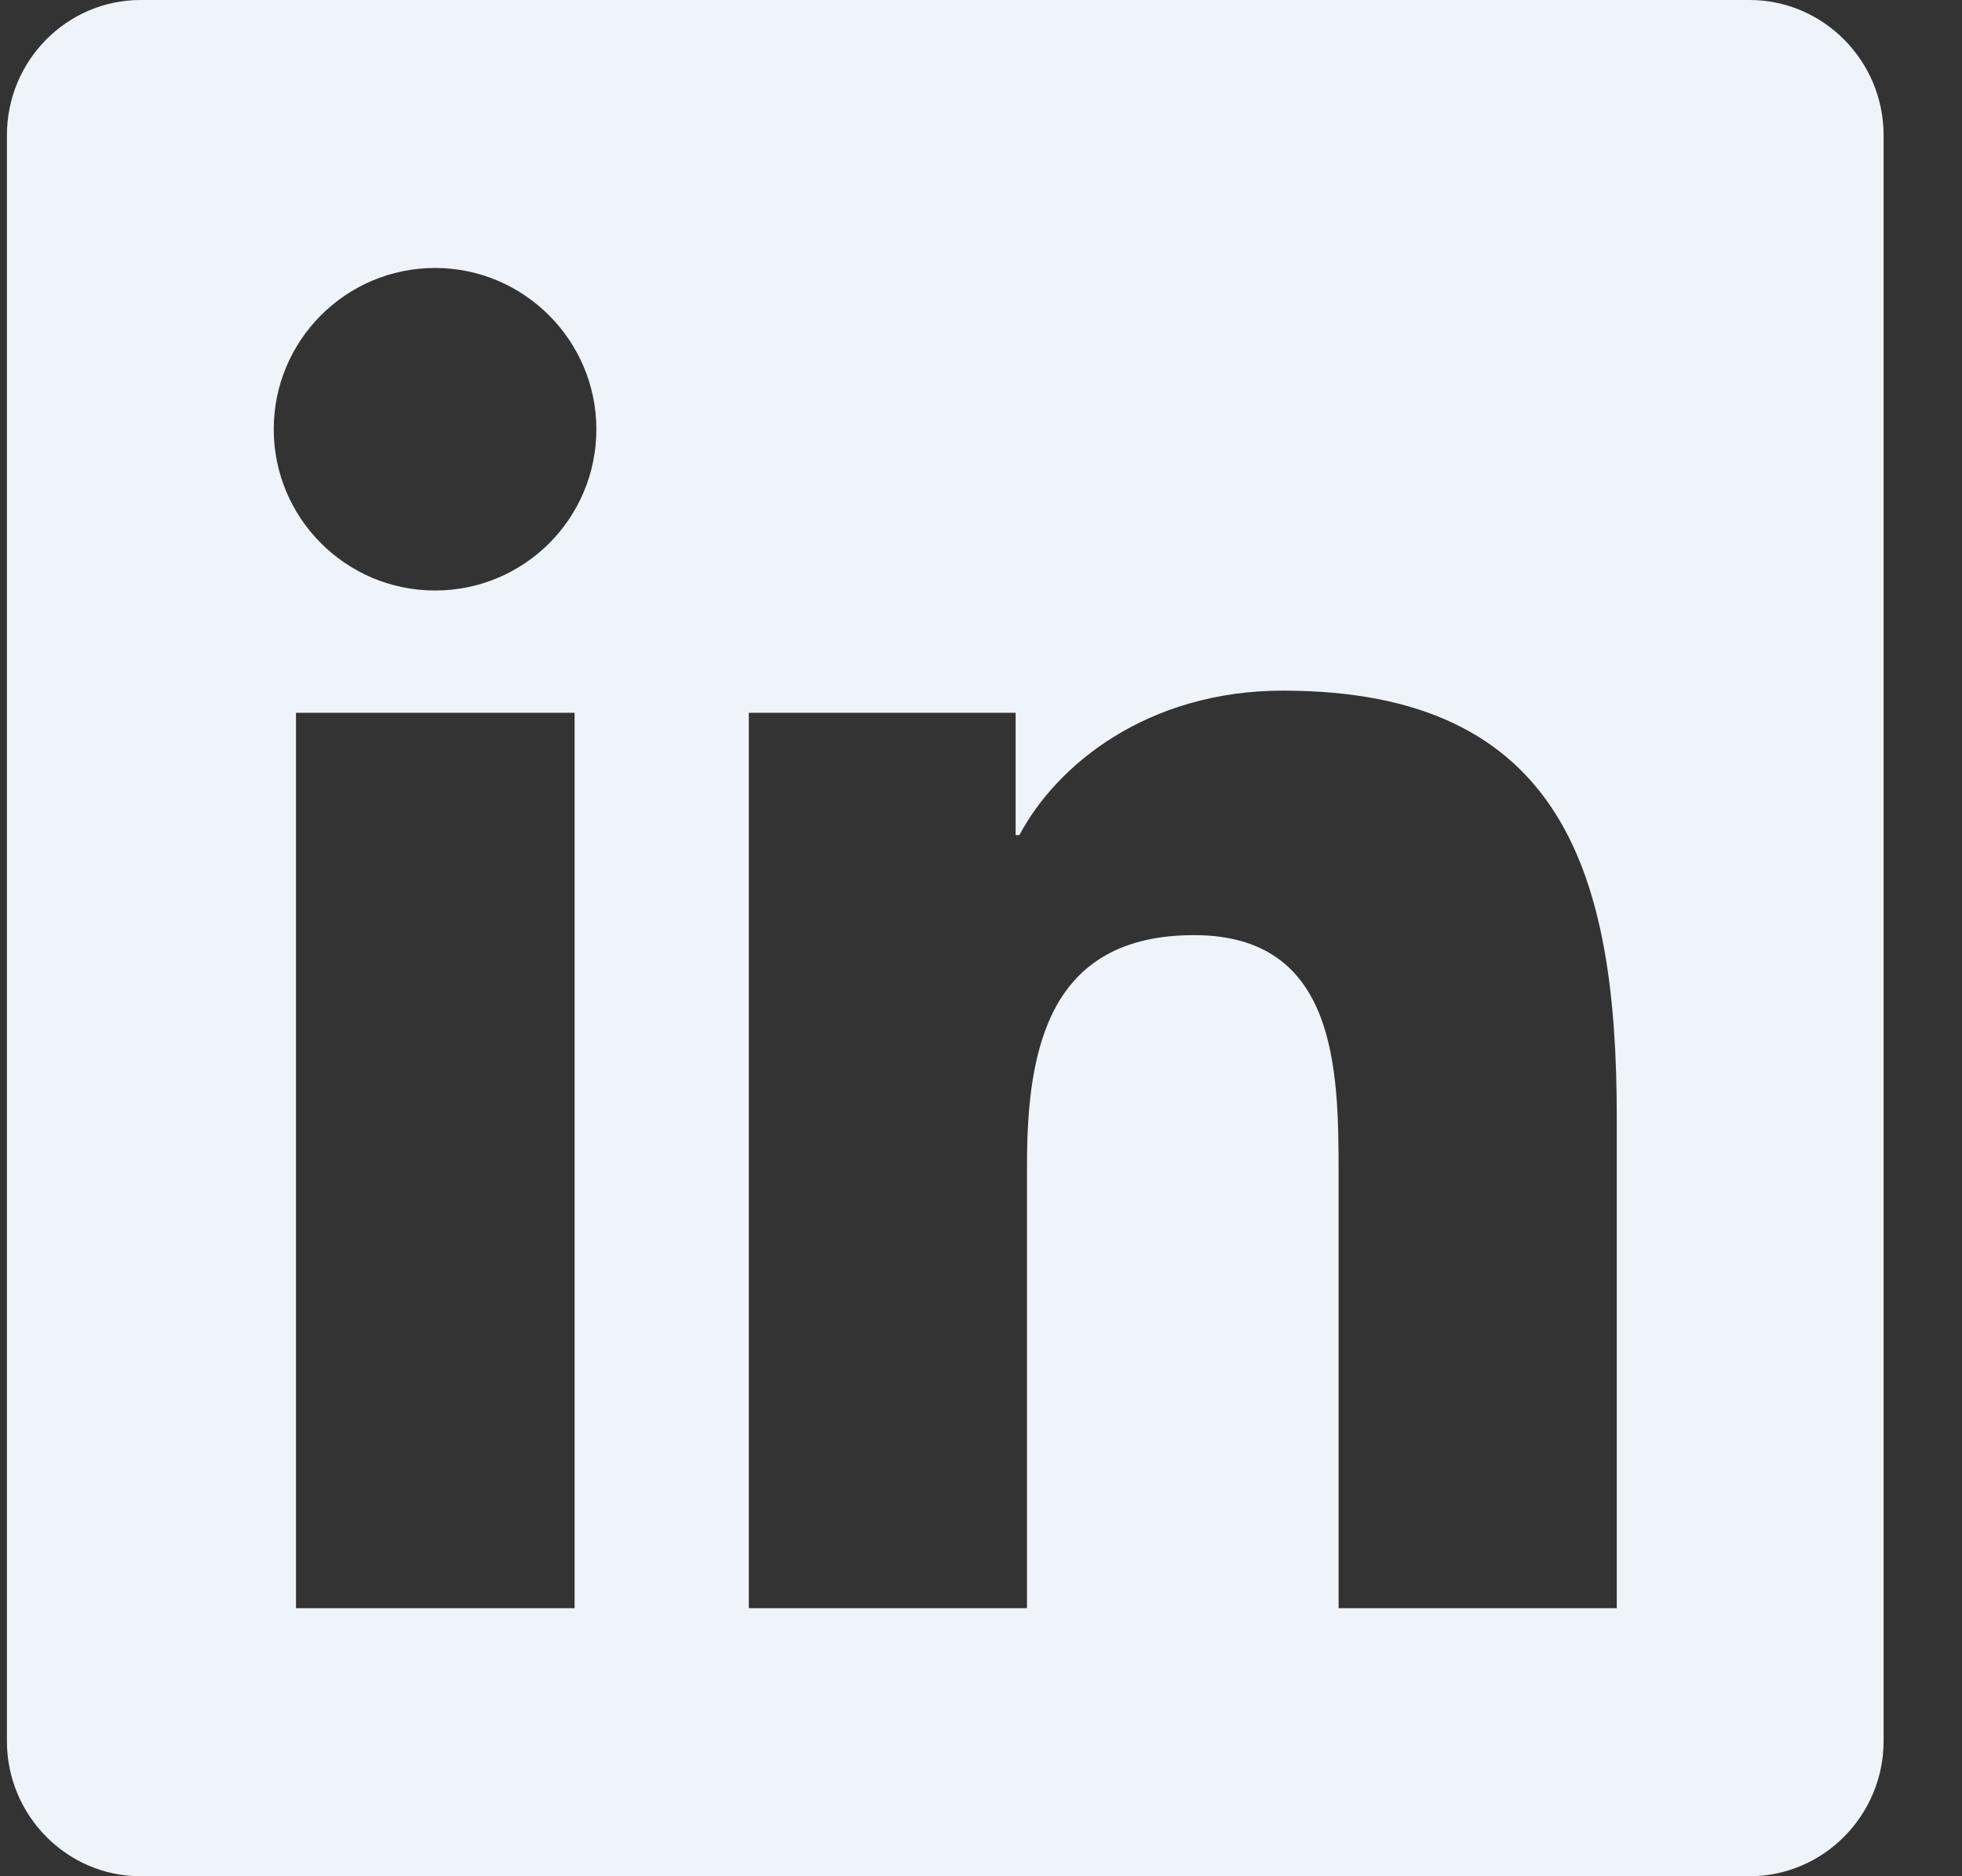
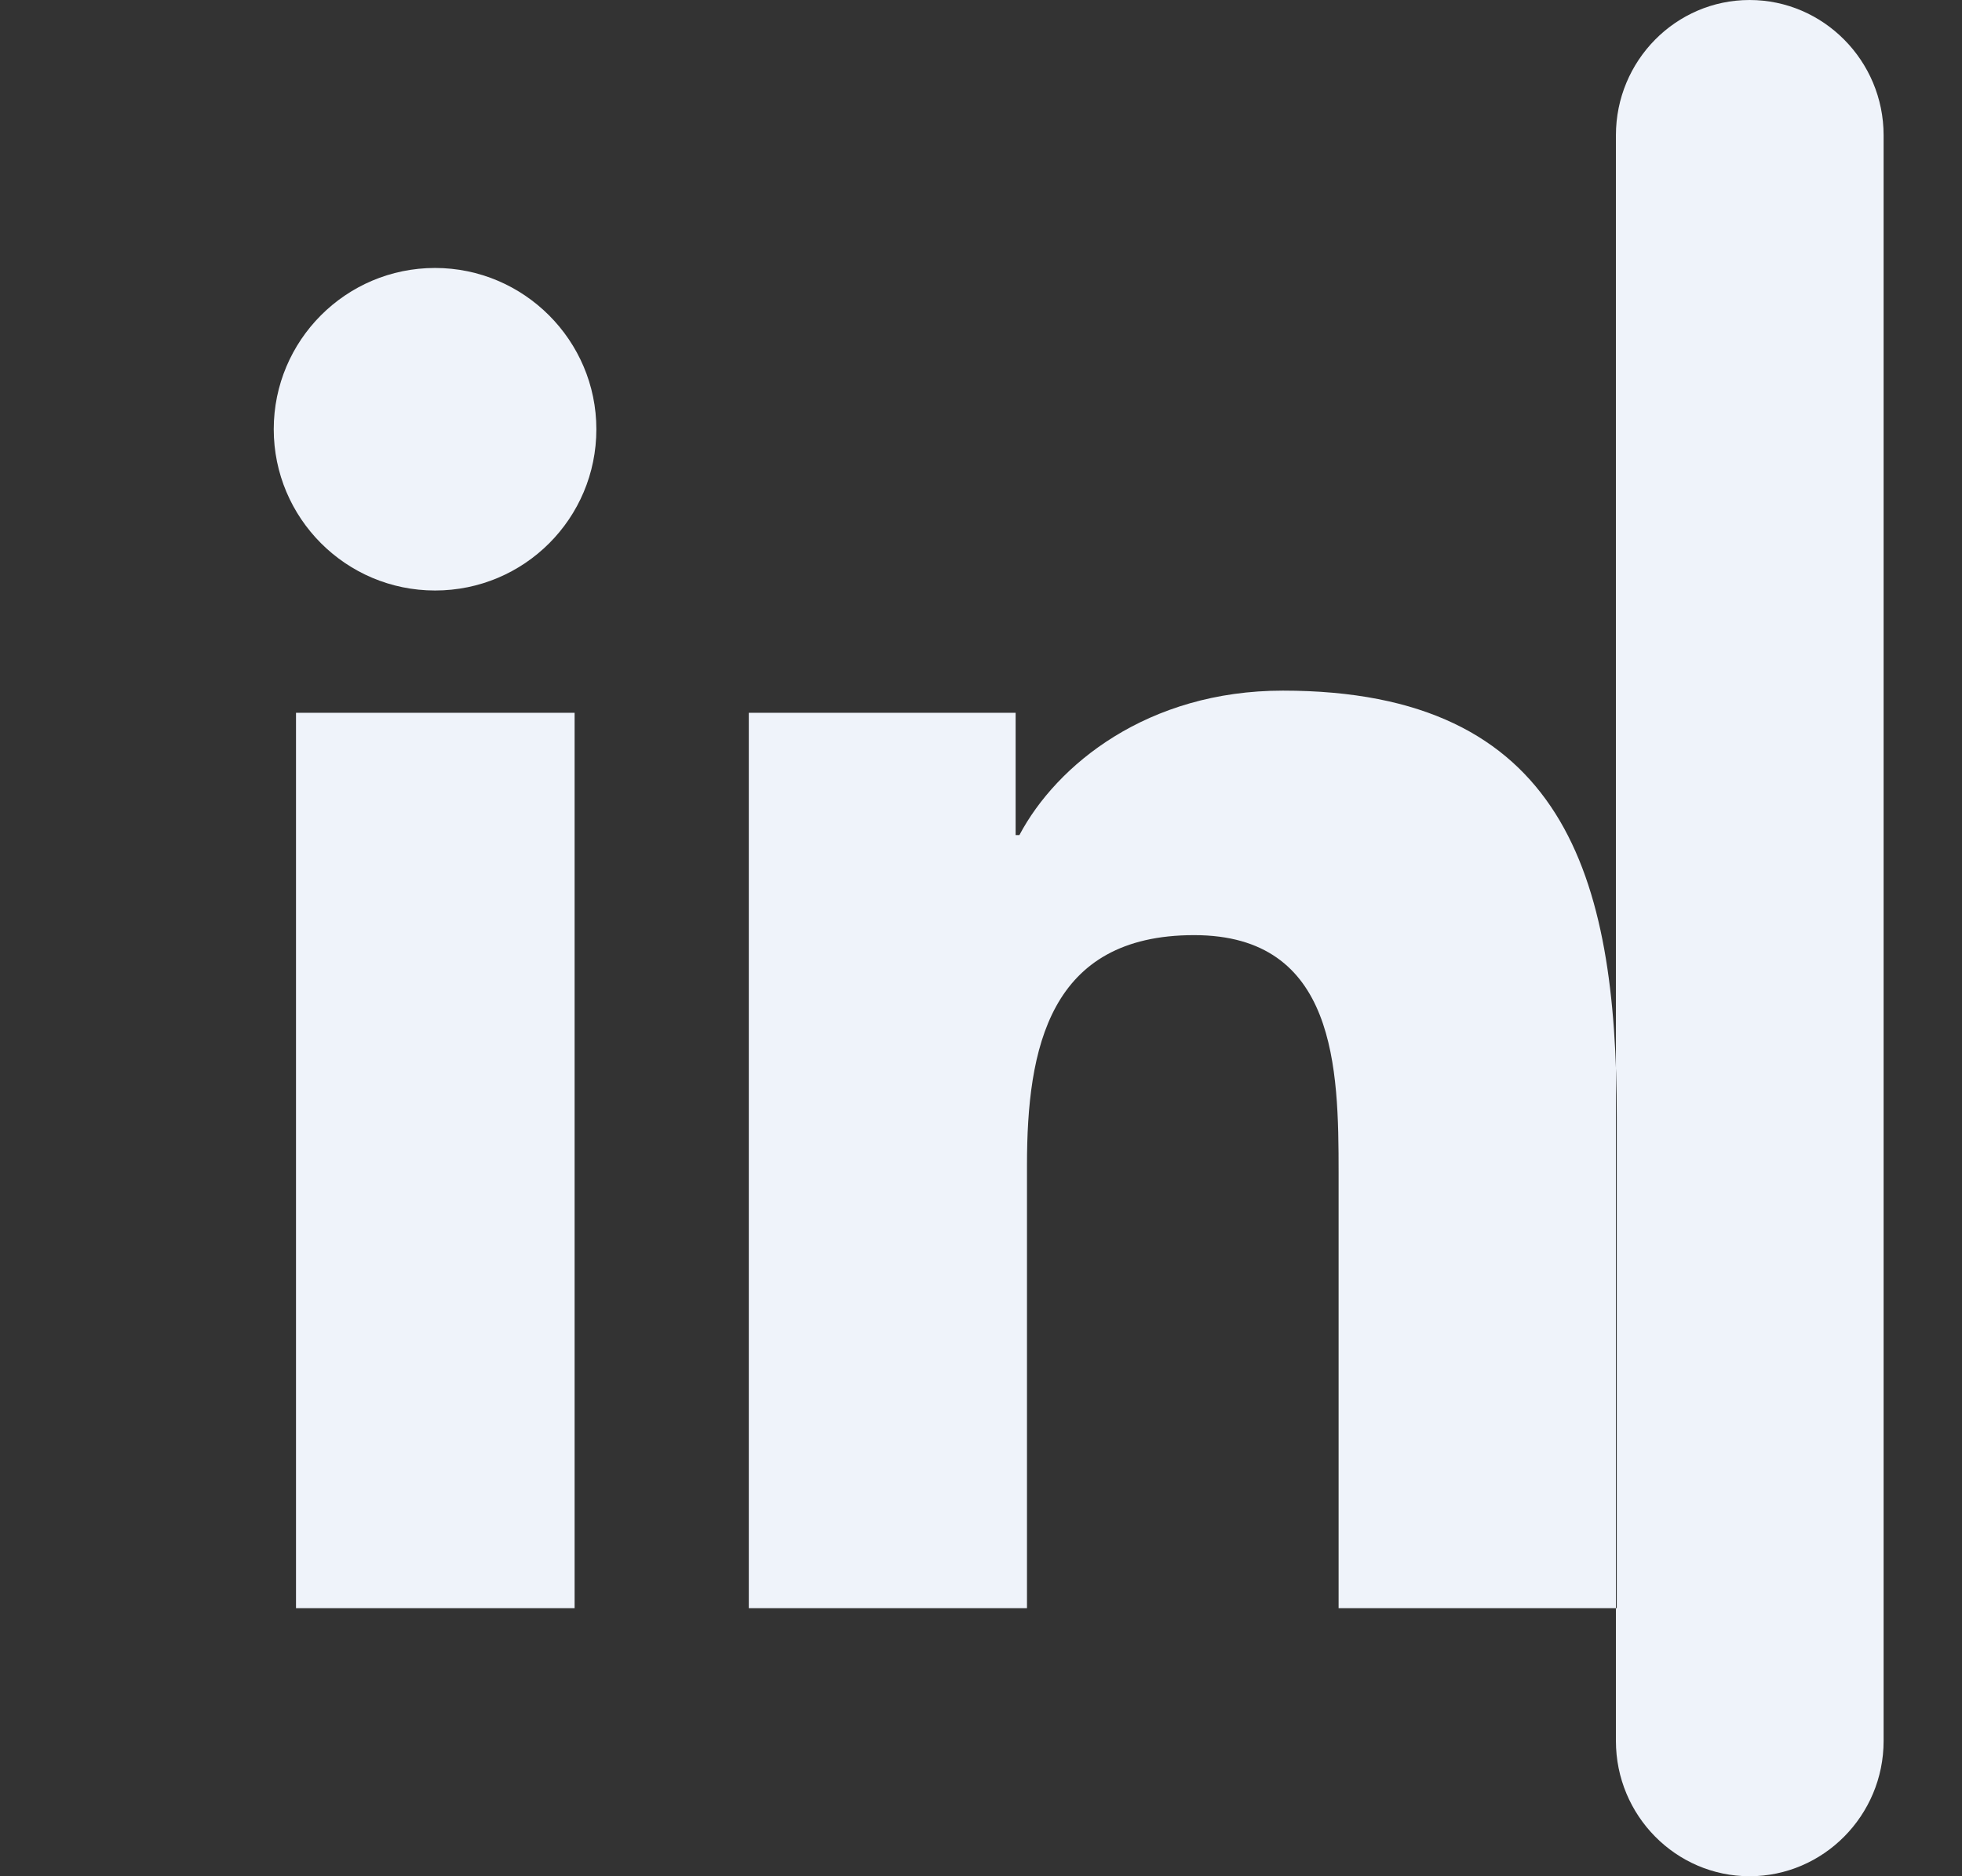
<svg xmlns="http://www.w3.org/2000/svg" fill="none" height="22" viewBox="0 0 23 22" width="23">
  <rect x="0" y="0" width="23" height="22" fill="#333333" stroke="none" />
-   <path clip-rule="evenodd" d="m1.648 0h18.862c.864 0 1.571.712 1.571 1.586v18.828c0 .874-.707 1.586-1.571 1.586h-18.862c-.864 0-1.567-.712-1.567-1.586v-18.828c0-.874.702-1.586 1.567-1.586zm1.822 18.857h3.261.005v-10.499h-3.266zm1.63-11.933c-1.046 0-1.891-.85-1.891-1.891s.845-1.891 1.891-1.891c1.041 0 1.891.85 1.891 1.891 0 1.046-.845 1.891-1.891 1.891zm10.592 11.933h3.261v-5.755c0-2.829-.614-5.004-3.914-5.004-1.586 0-2.652.869-3.089 1.694h-.044v-1.434h-3.128v10.499h3.261v-5.196c0-1.37.26-2.696 1.959-2.696 1.67 0 1.694 1.567 1.694 2.784z" fill="#eff3fa" fill-rule="evenodd" />
+   <path clip-rule="evenodd" d="m1.648 0h18.862c.864 0 1.571.712 1.571 1.586v18.828c0 .874-.707 1.586-1.571 1.586c-.864 0-1.567-.712-1.567-1.586v-18.828c0-.874.702-1.586 1.567-1.586zm1.822 18.857h3.261.005v-10.499h-3.266zm1.63-11.933c-1.046 0-1.891-.85-1.891-1.891s.845-1.891 1.891-1.891c1.041 0 1.891.85 1.891 1.891 0 1.046-.845 1.891-1.891 1.891zm10.592 11.933h3.261v-5.755c0-2.829-.614-5.004-3.914-5.004-1.586 0-2.652.869-3.089 1.694h-.044v-1.434h-3.128v10.499h3.261v-5.196c0-1.37.26-2.696 1.959-2.696 1.67 0 1.694 1.567 1.694 2.784z" fill="#eff3fa" fill-rule="evenodd" />
</svg>